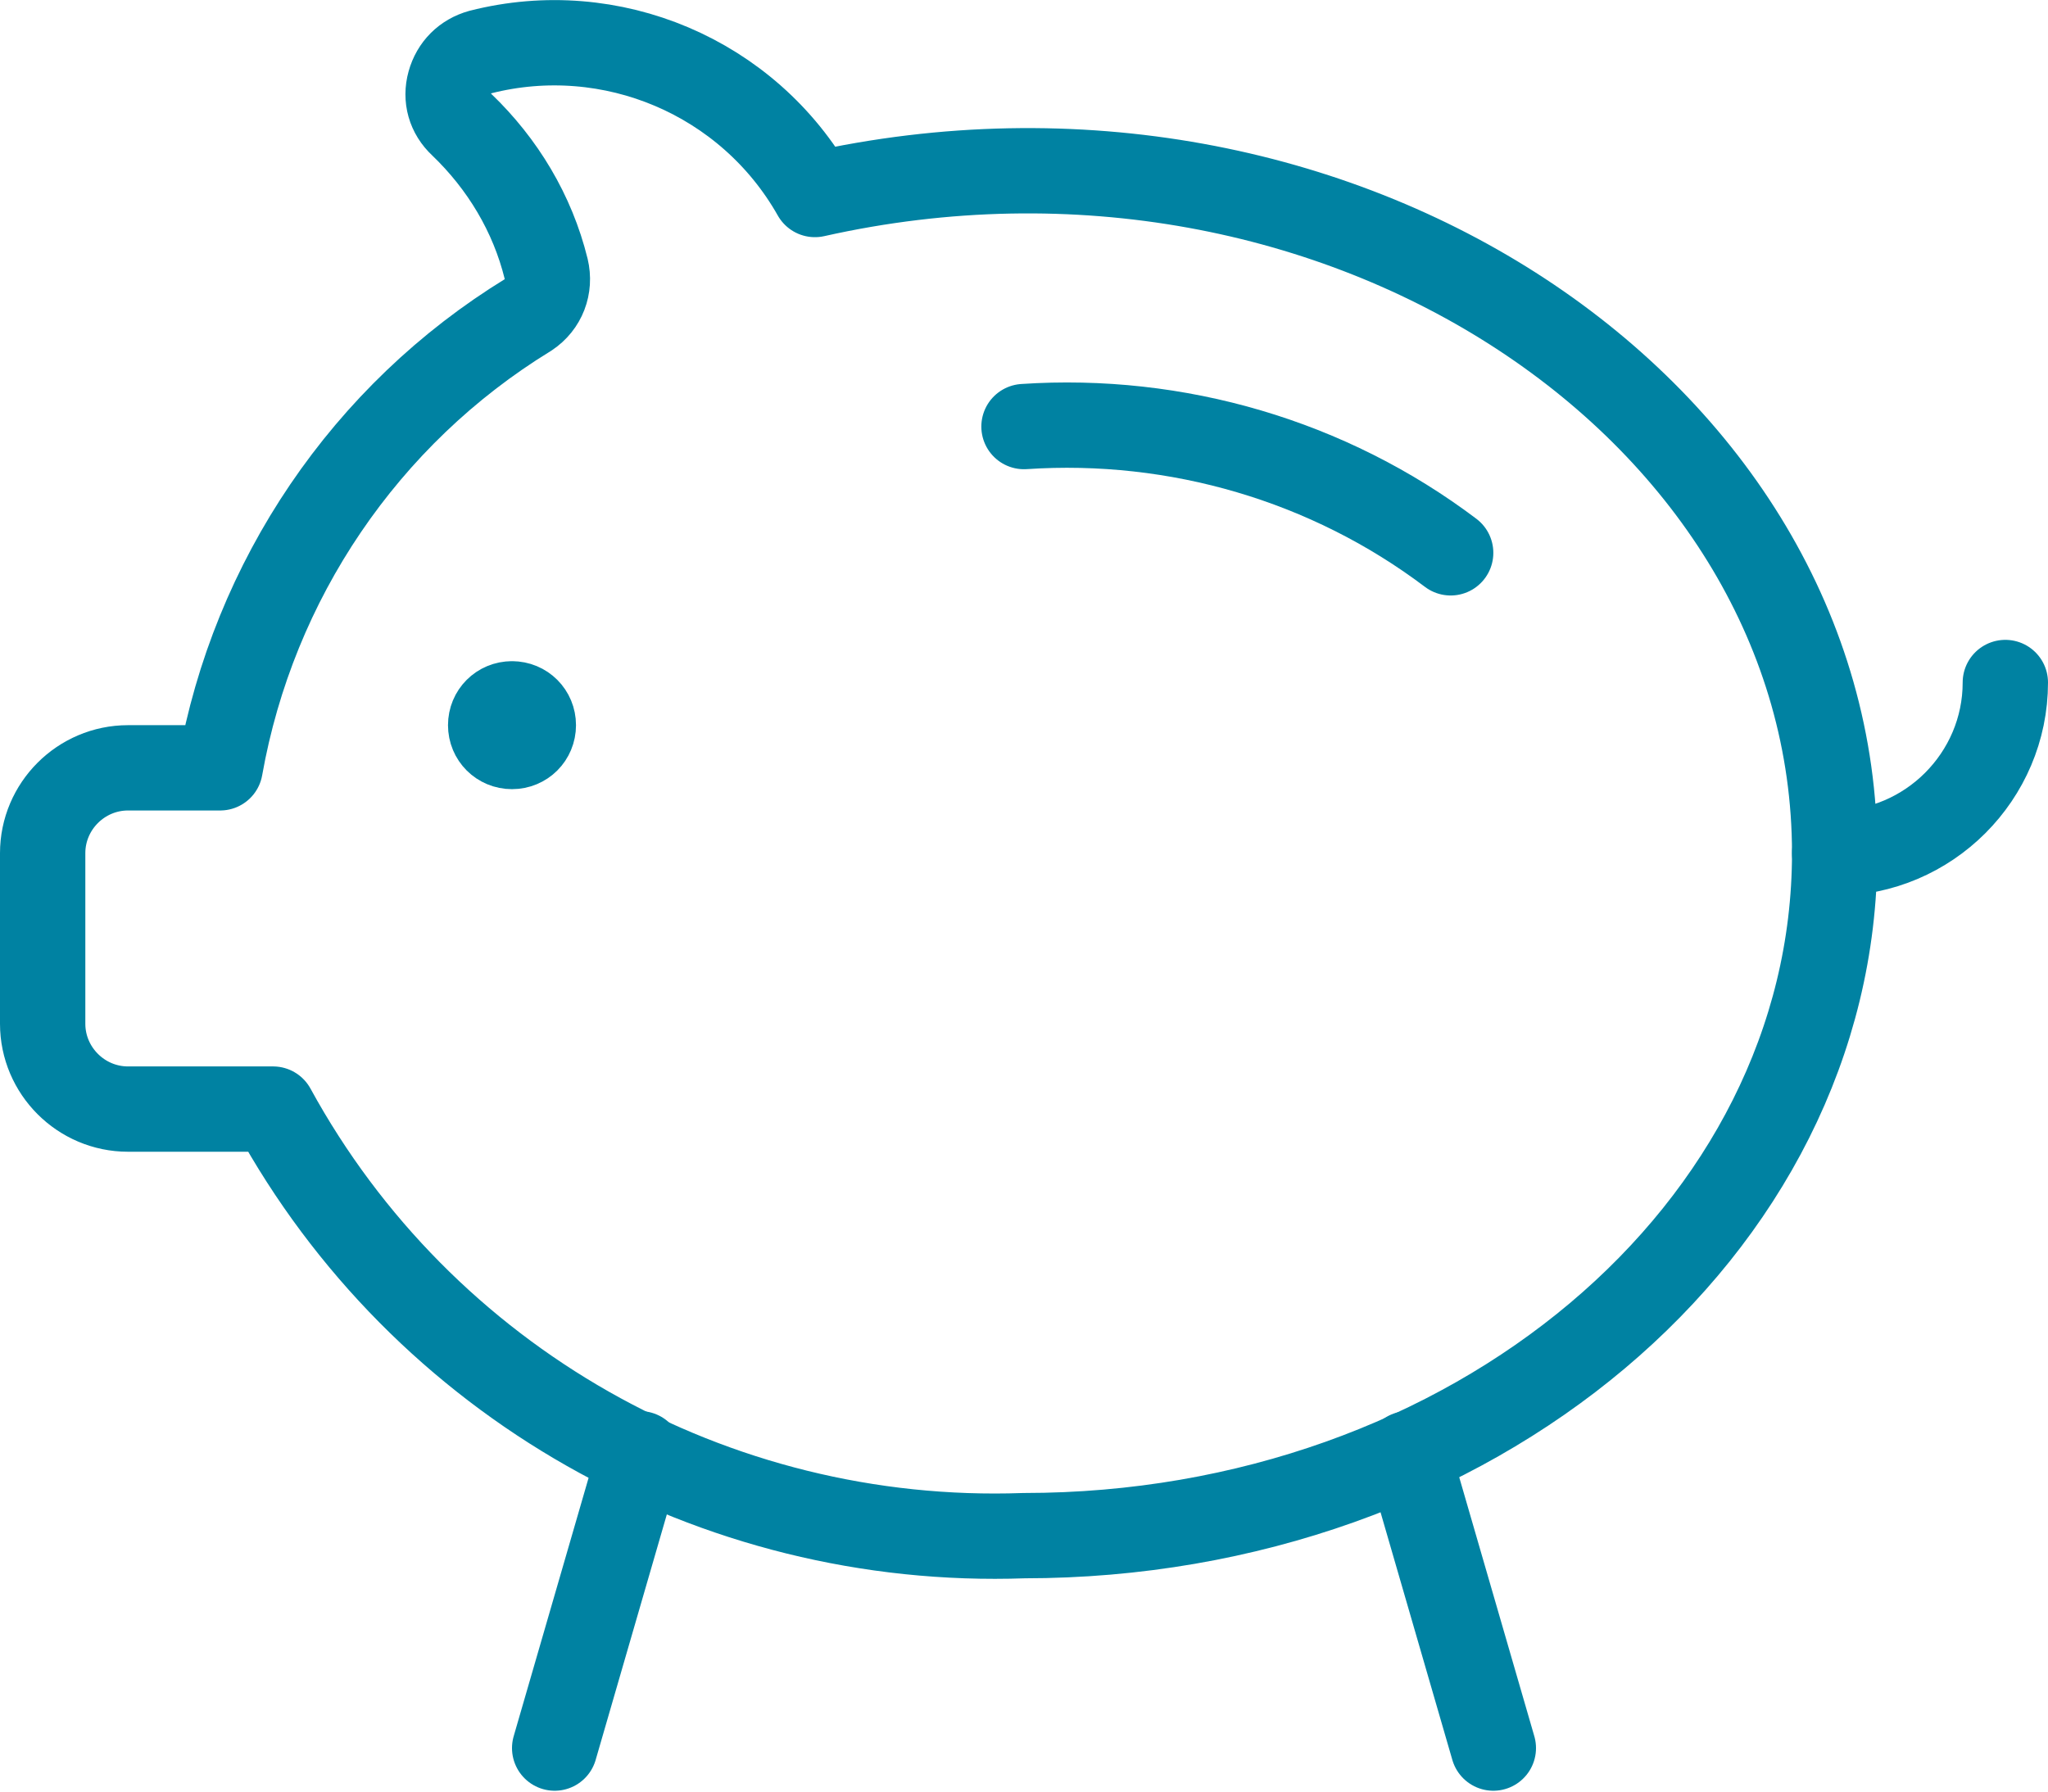
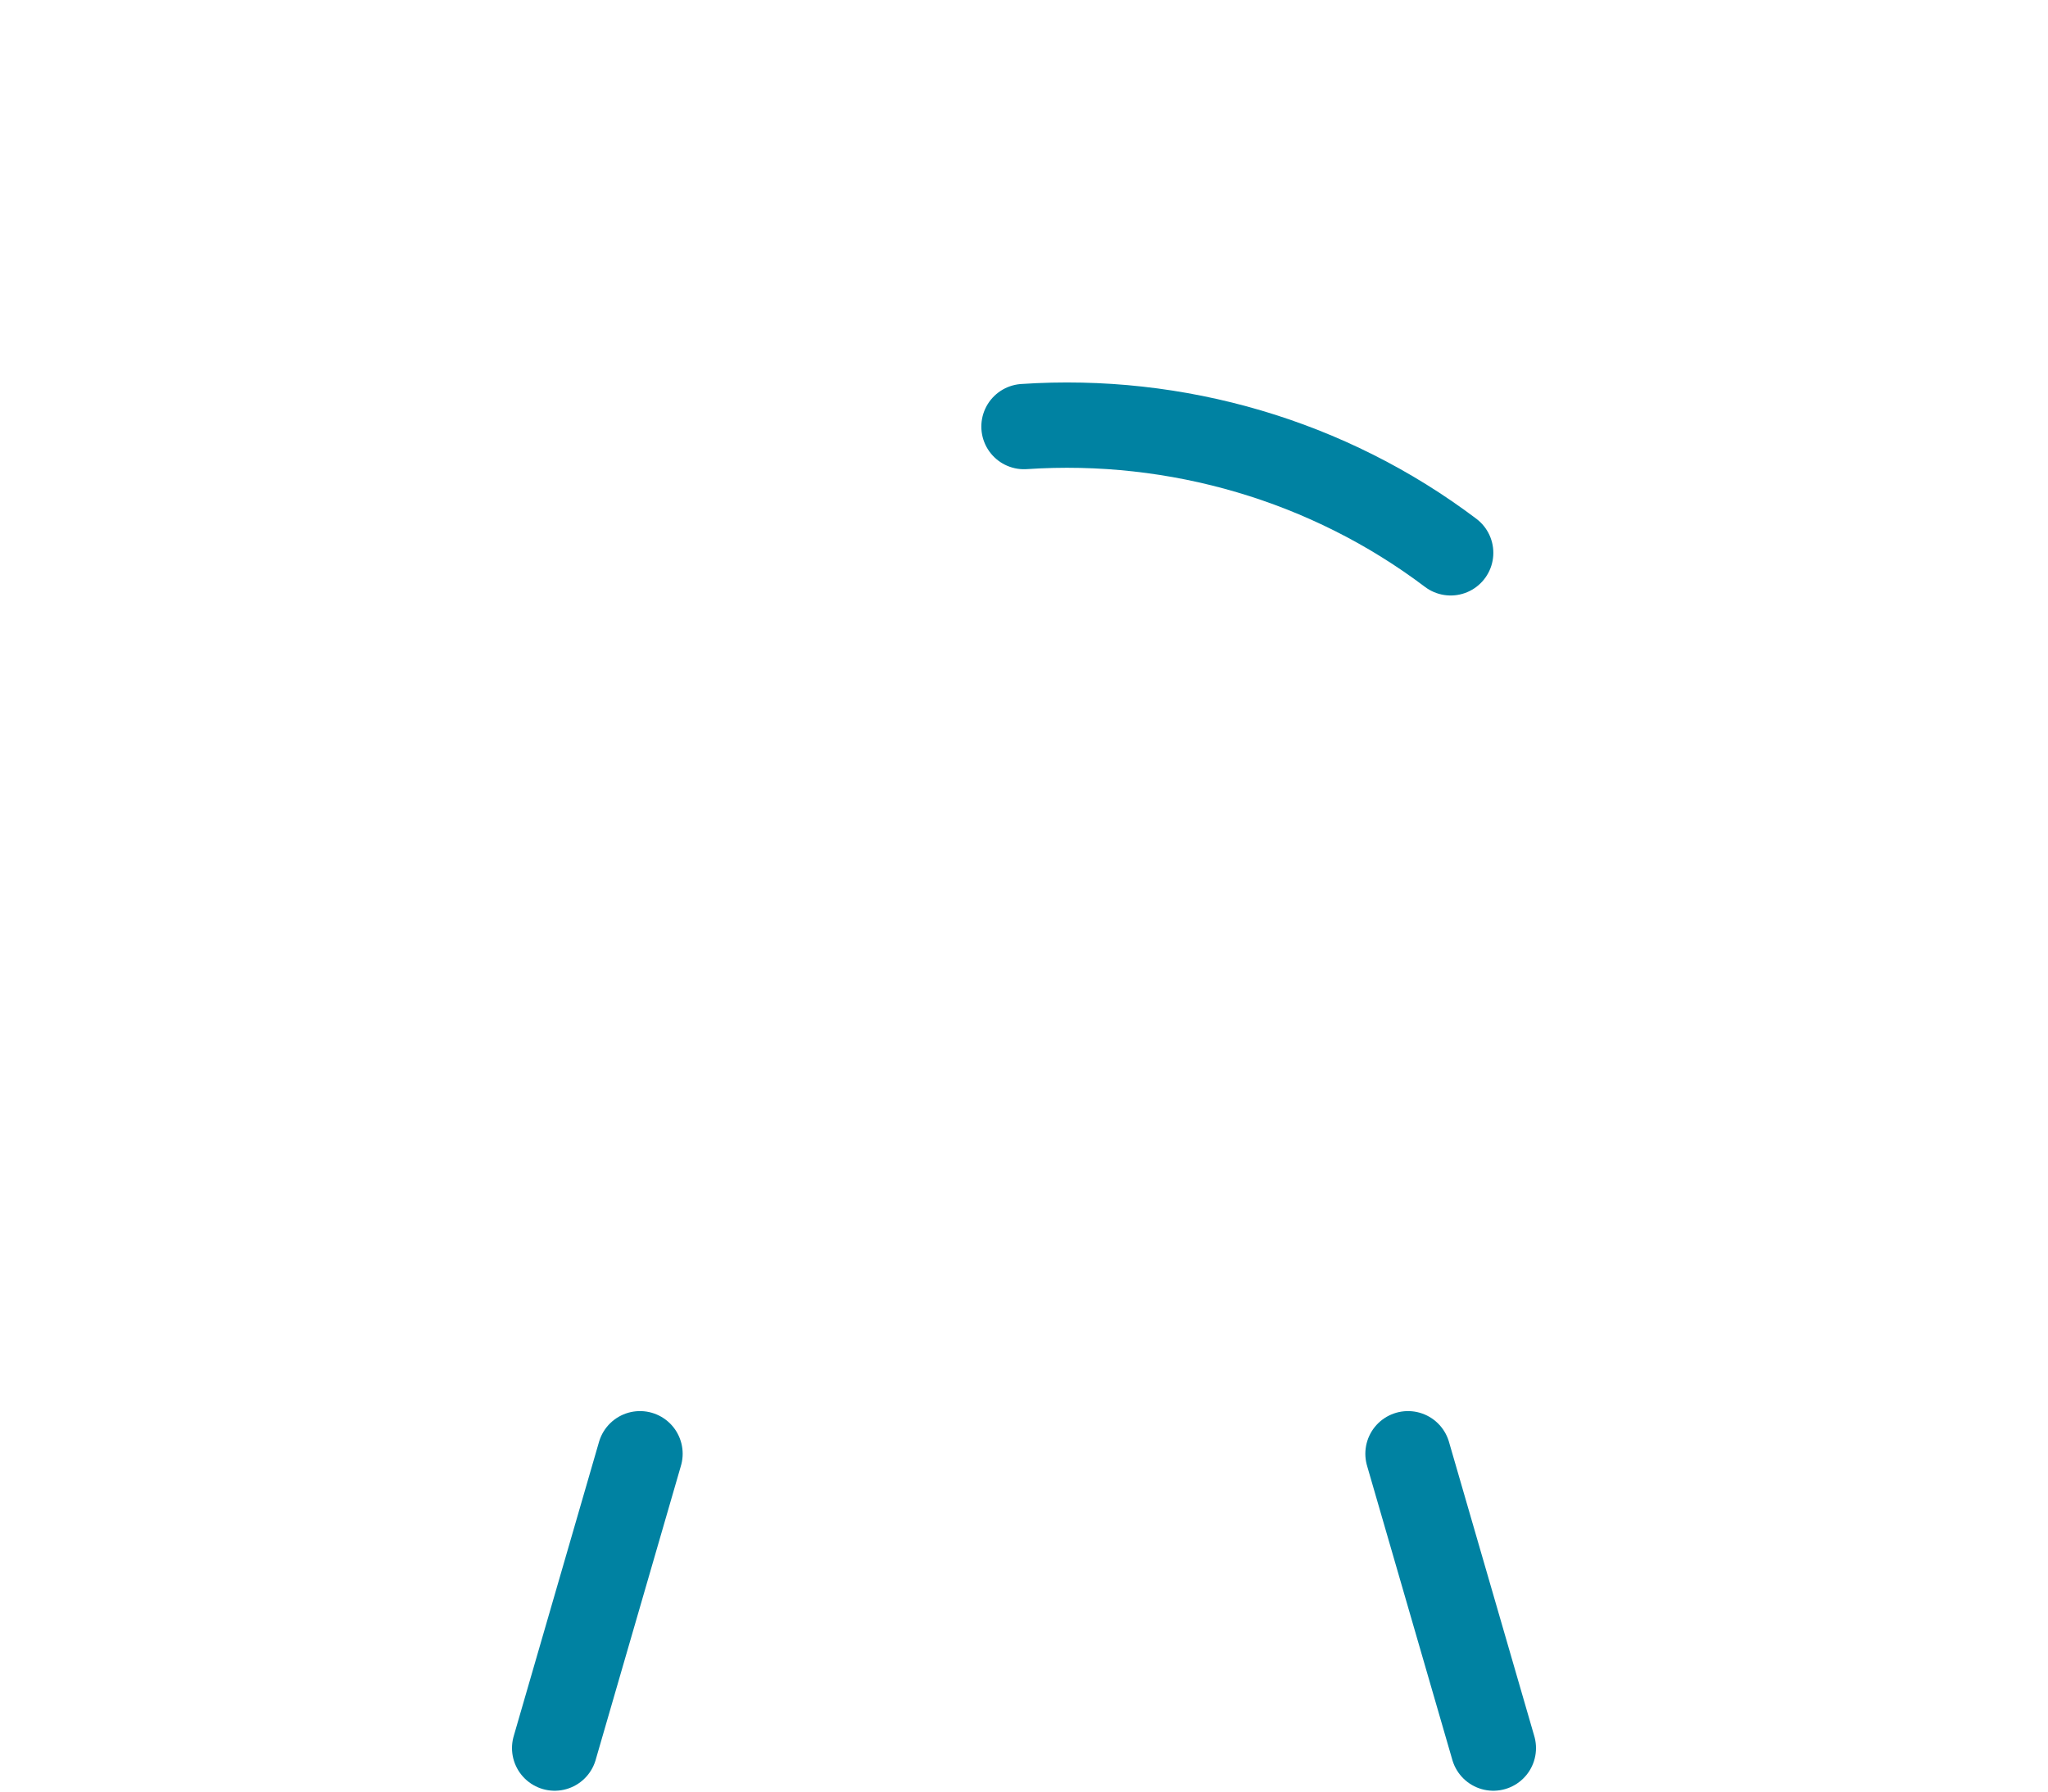
<svg xmlns="http://www.w3.org/2000/svg" id="Ebene_2" data-name="Ebene 2" viewBox="0 0 24 21">
  <defs>
    <style>
      .cls-1 {
        fill: none;
        stroke: #0082a2;
        stroke-linecap: round;
        stroke-linejoin: round;
      }
    </style>
  </defs>
  <g id="Icons">
    <g id="Money-Payments-Finance_Finance_Savings_saving-piggy-bank" data-name="Money-Payments-Finance / Finance/Savings / saving-piggy-bank">
      <g id="Group_53" data-name="Group 53">
        <g id="saving-piggy-bank">
          <path id="Shape_431" data-name="Shape 431" class="cls-1" d="M12,5c1.79-.12,3.57.4,5,1.48" />
-           <path id="Shape_432" data-name="Shape 432" class="cls-1" d="M23.5,8c0,1.1-.9,2-2,2" />
-           <path id="Shape_433" data-name="Shape 433" class="cls-1" d="M9.55,2.28c-.78-1.38-2.39-2.06-3.92-1.67-.18.05-.31.18-.36.36-.05.18,0,.36.14.49.48.46.83,1.04.99,1.69.05.21-.03.42-.21.54-1.91,1.17-3.22,3.11-3.61,5.31h-1.08c-.55,0-1,.45-1,1v2c0,.55.45,1,1,1h1.7c1.75,3.2,5.16,5.13,8.8,5,5.25,0,9.5-3.58,9.5-8,0-5.17-5.8-9.1-11.95-7.72Z" />
-           <path id="Shape_434" data-name="Shape 434" class="cls-1" d="M6,8.25c.14,0,.25.11.25.25s-.11.25-.25.25-.25-.11-.25-.25c0-.14.11-.25.25-.25" />
          <path id="Shape_435" data-name="Shape 435" class="cls-1" d="M7.5,17.04l-1,3.45" />
          <path id="Shape_436" data-name="Shape 436" class="cls-1" d="M16.5,17.04l1,3.45" />
        </g>
      </g>
    </g>
  </g>
</svg>